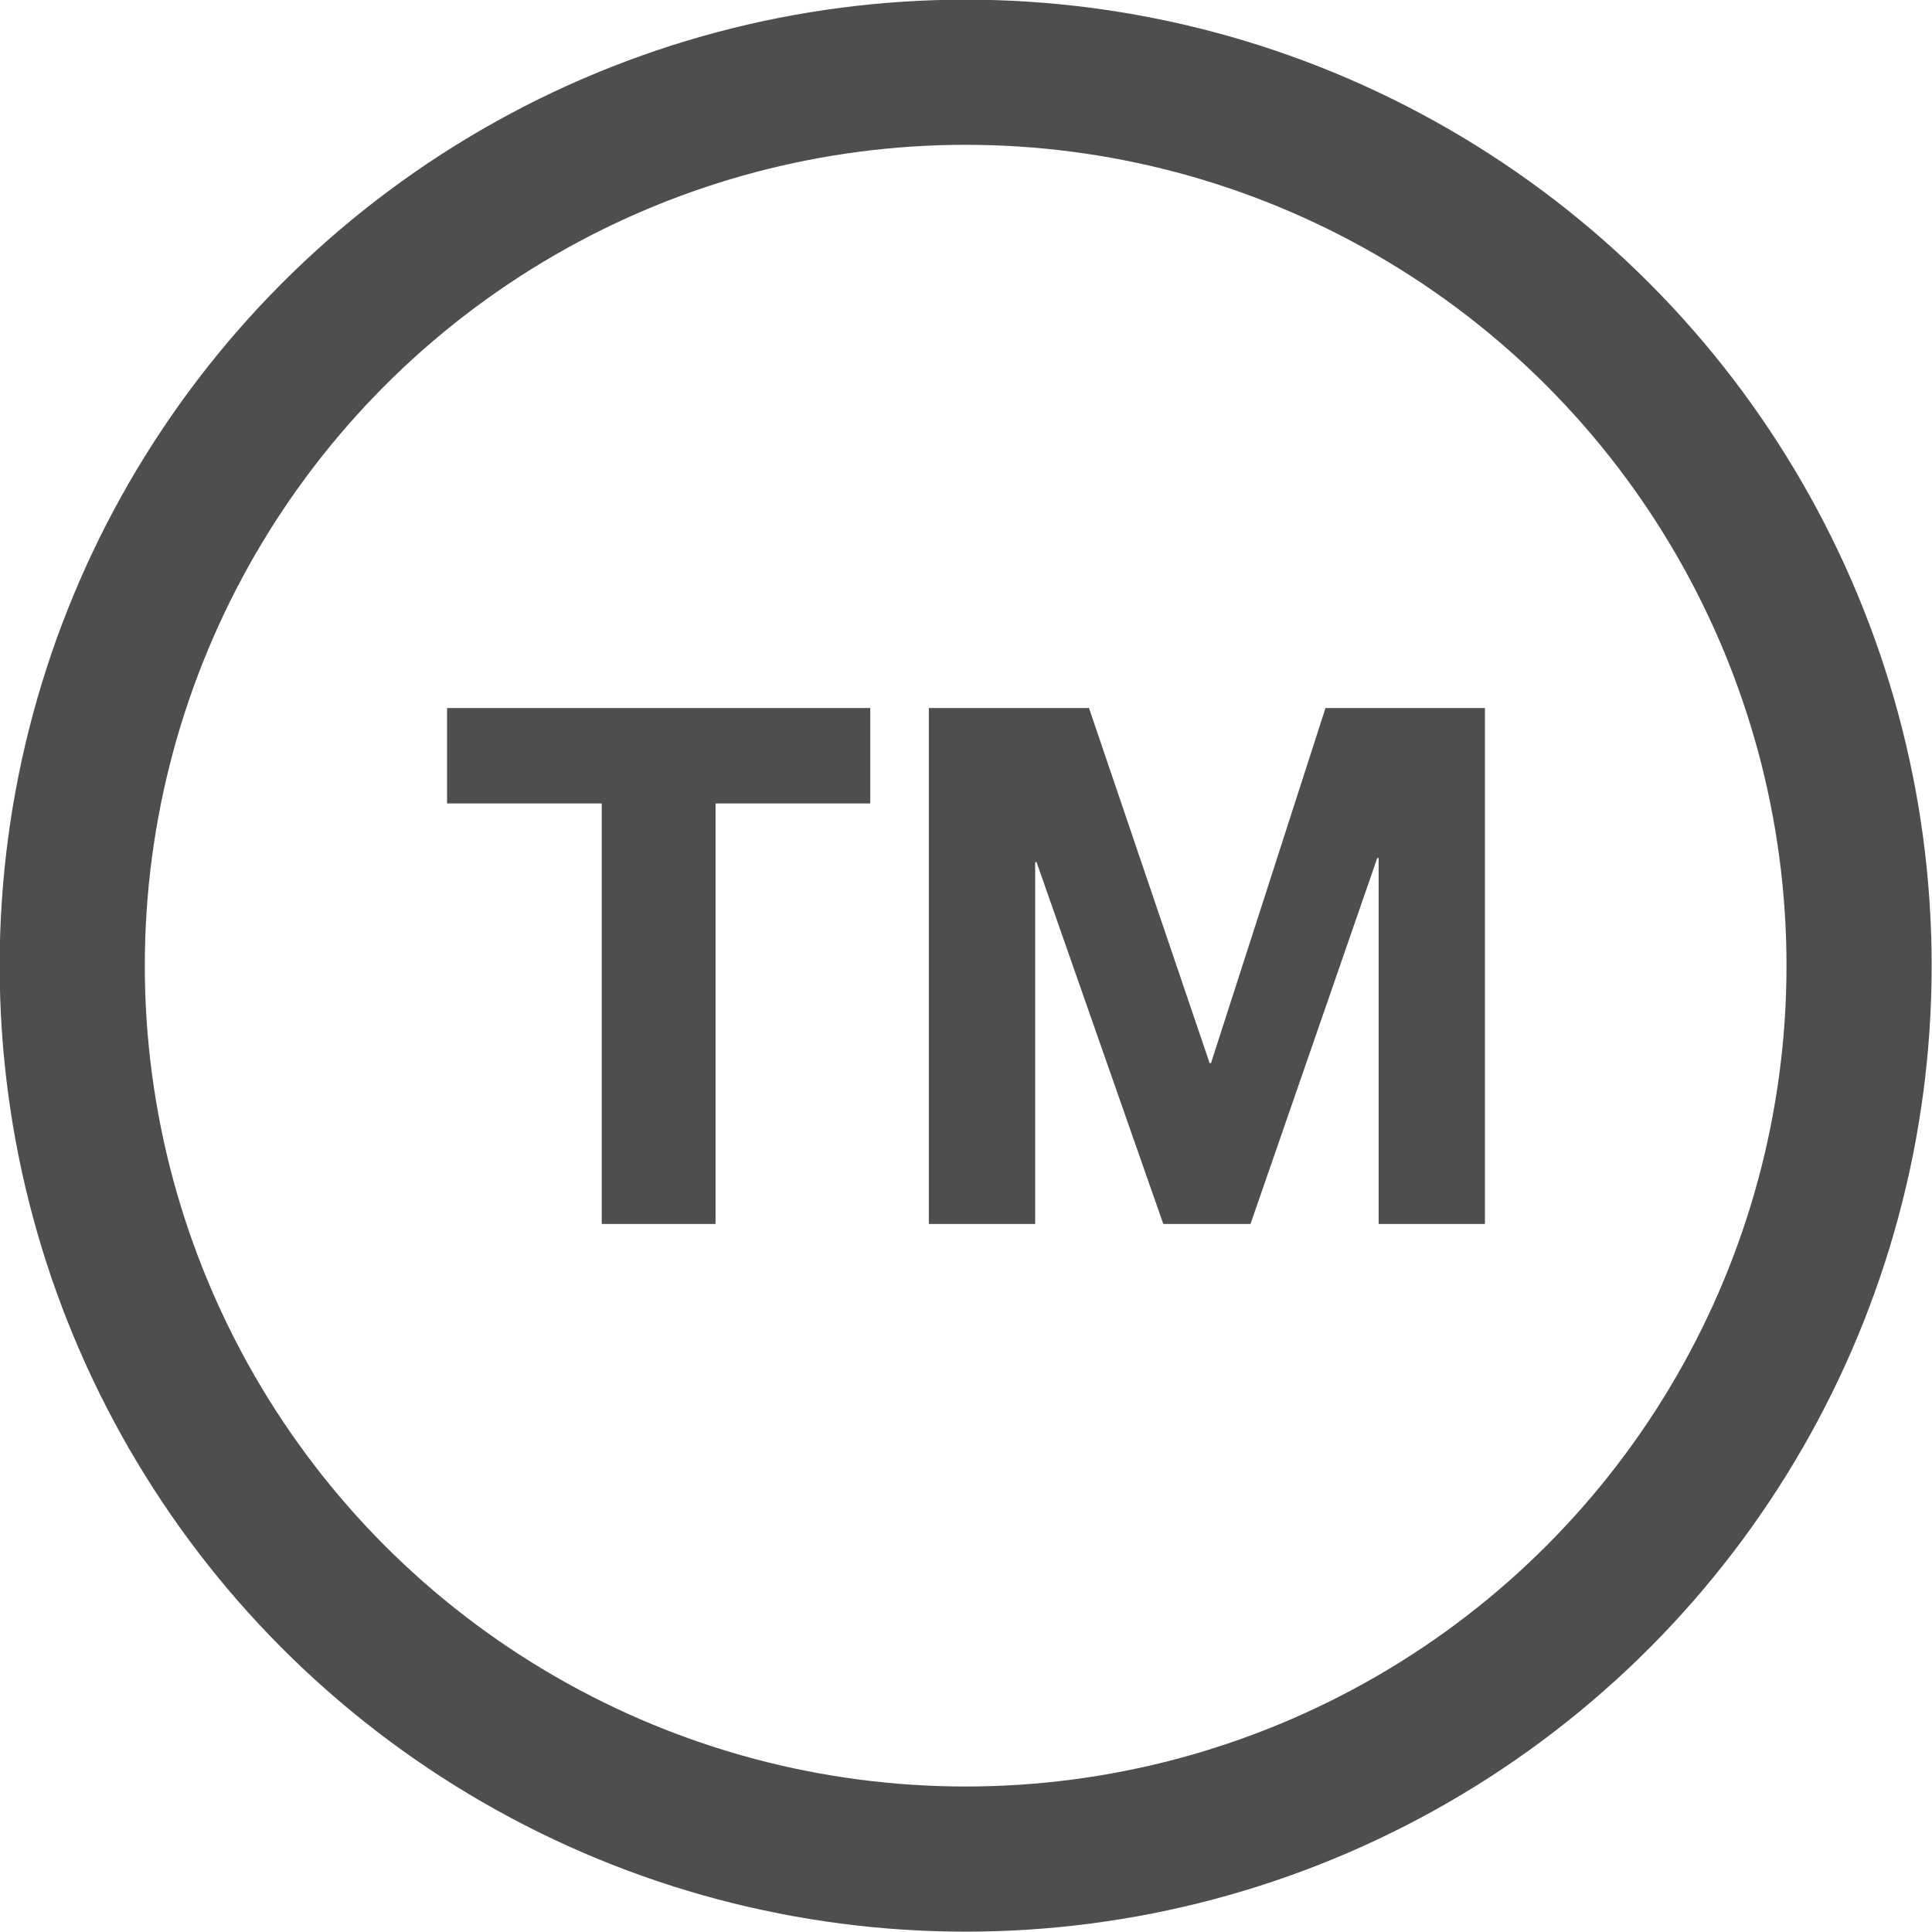
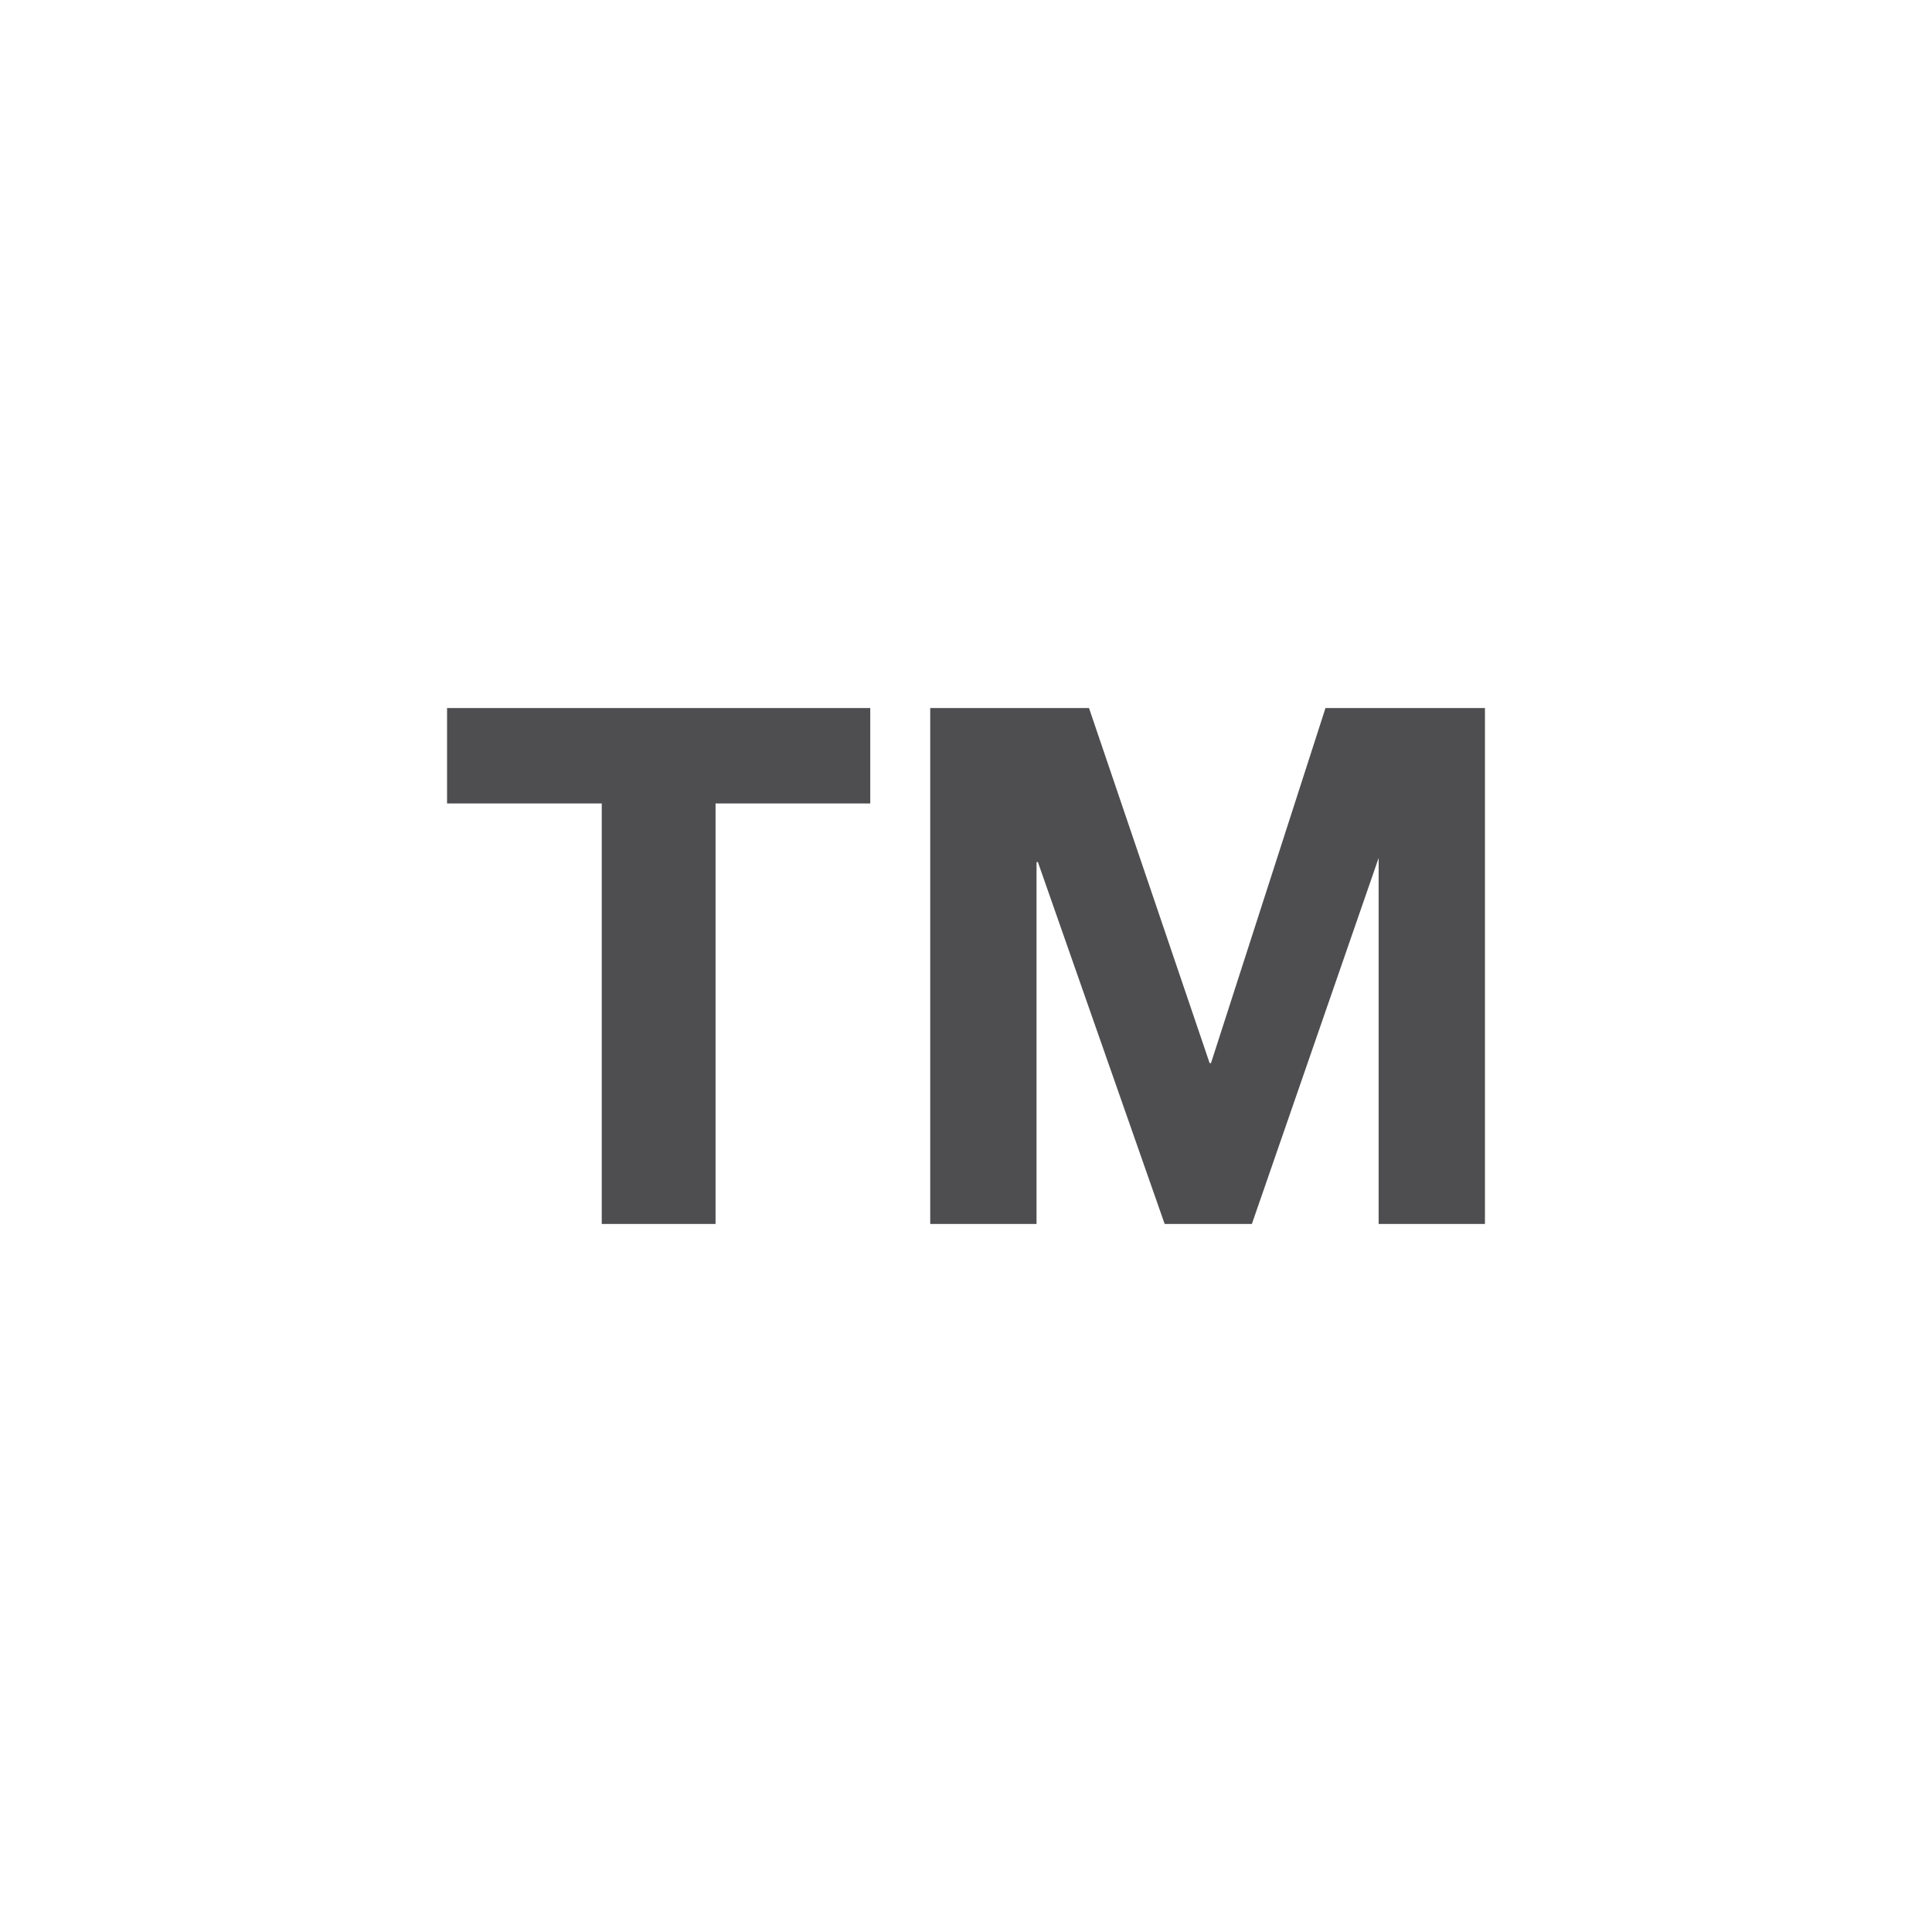
<svg xmlns="http://www.w3.org/2000/svg" id="Layer_2" data-name="Layer 2" viewBox="0 0 28.35 28.35">
  <defs>
    <style>
      .cls-1 {
        fill: #4e4e50;
      }

      .cls-2 {
        fill: none;
        stroke: #4e4e50;
        stroke-width: 2.13px;
      }
    </style>
  </defs>
  <g id="Layer_1-2" data-name="Layer 1">
    <g>
-       <circle class="cls-2" cx="14.17" cy="14.17" r="13.11" />
-       <path class="cls-1" d="M15.98,10.39l1.77,5.21h.02l1.68-5.21h2.34v7.57h-1.56v-5.37h-.02l-1.86,5.37h-1.28l-1.86-5.31h-.02v5.31h-1.56v-7.57h2.34ZM6.56,11.79v-1.4h6.21v1.4h-2.27v6.17h-1.67v-6.17h-2.27Z" />
+       <path class="cls-1" d="M15.98,10.39l1.77,5.21h.02l1.68-5.21h2.34v7.57h-1.56v-5.37l-1.86,5.37h-1.28l-1.86-5.31h-.02v5.31h-1.56v-7.57h2.34ZM6.56,11.79v-1.4h6.21v1.4h-2.27v6.17h-1.67v-6.17h-2.27Z" />
    </g>
  </g>
</svg>